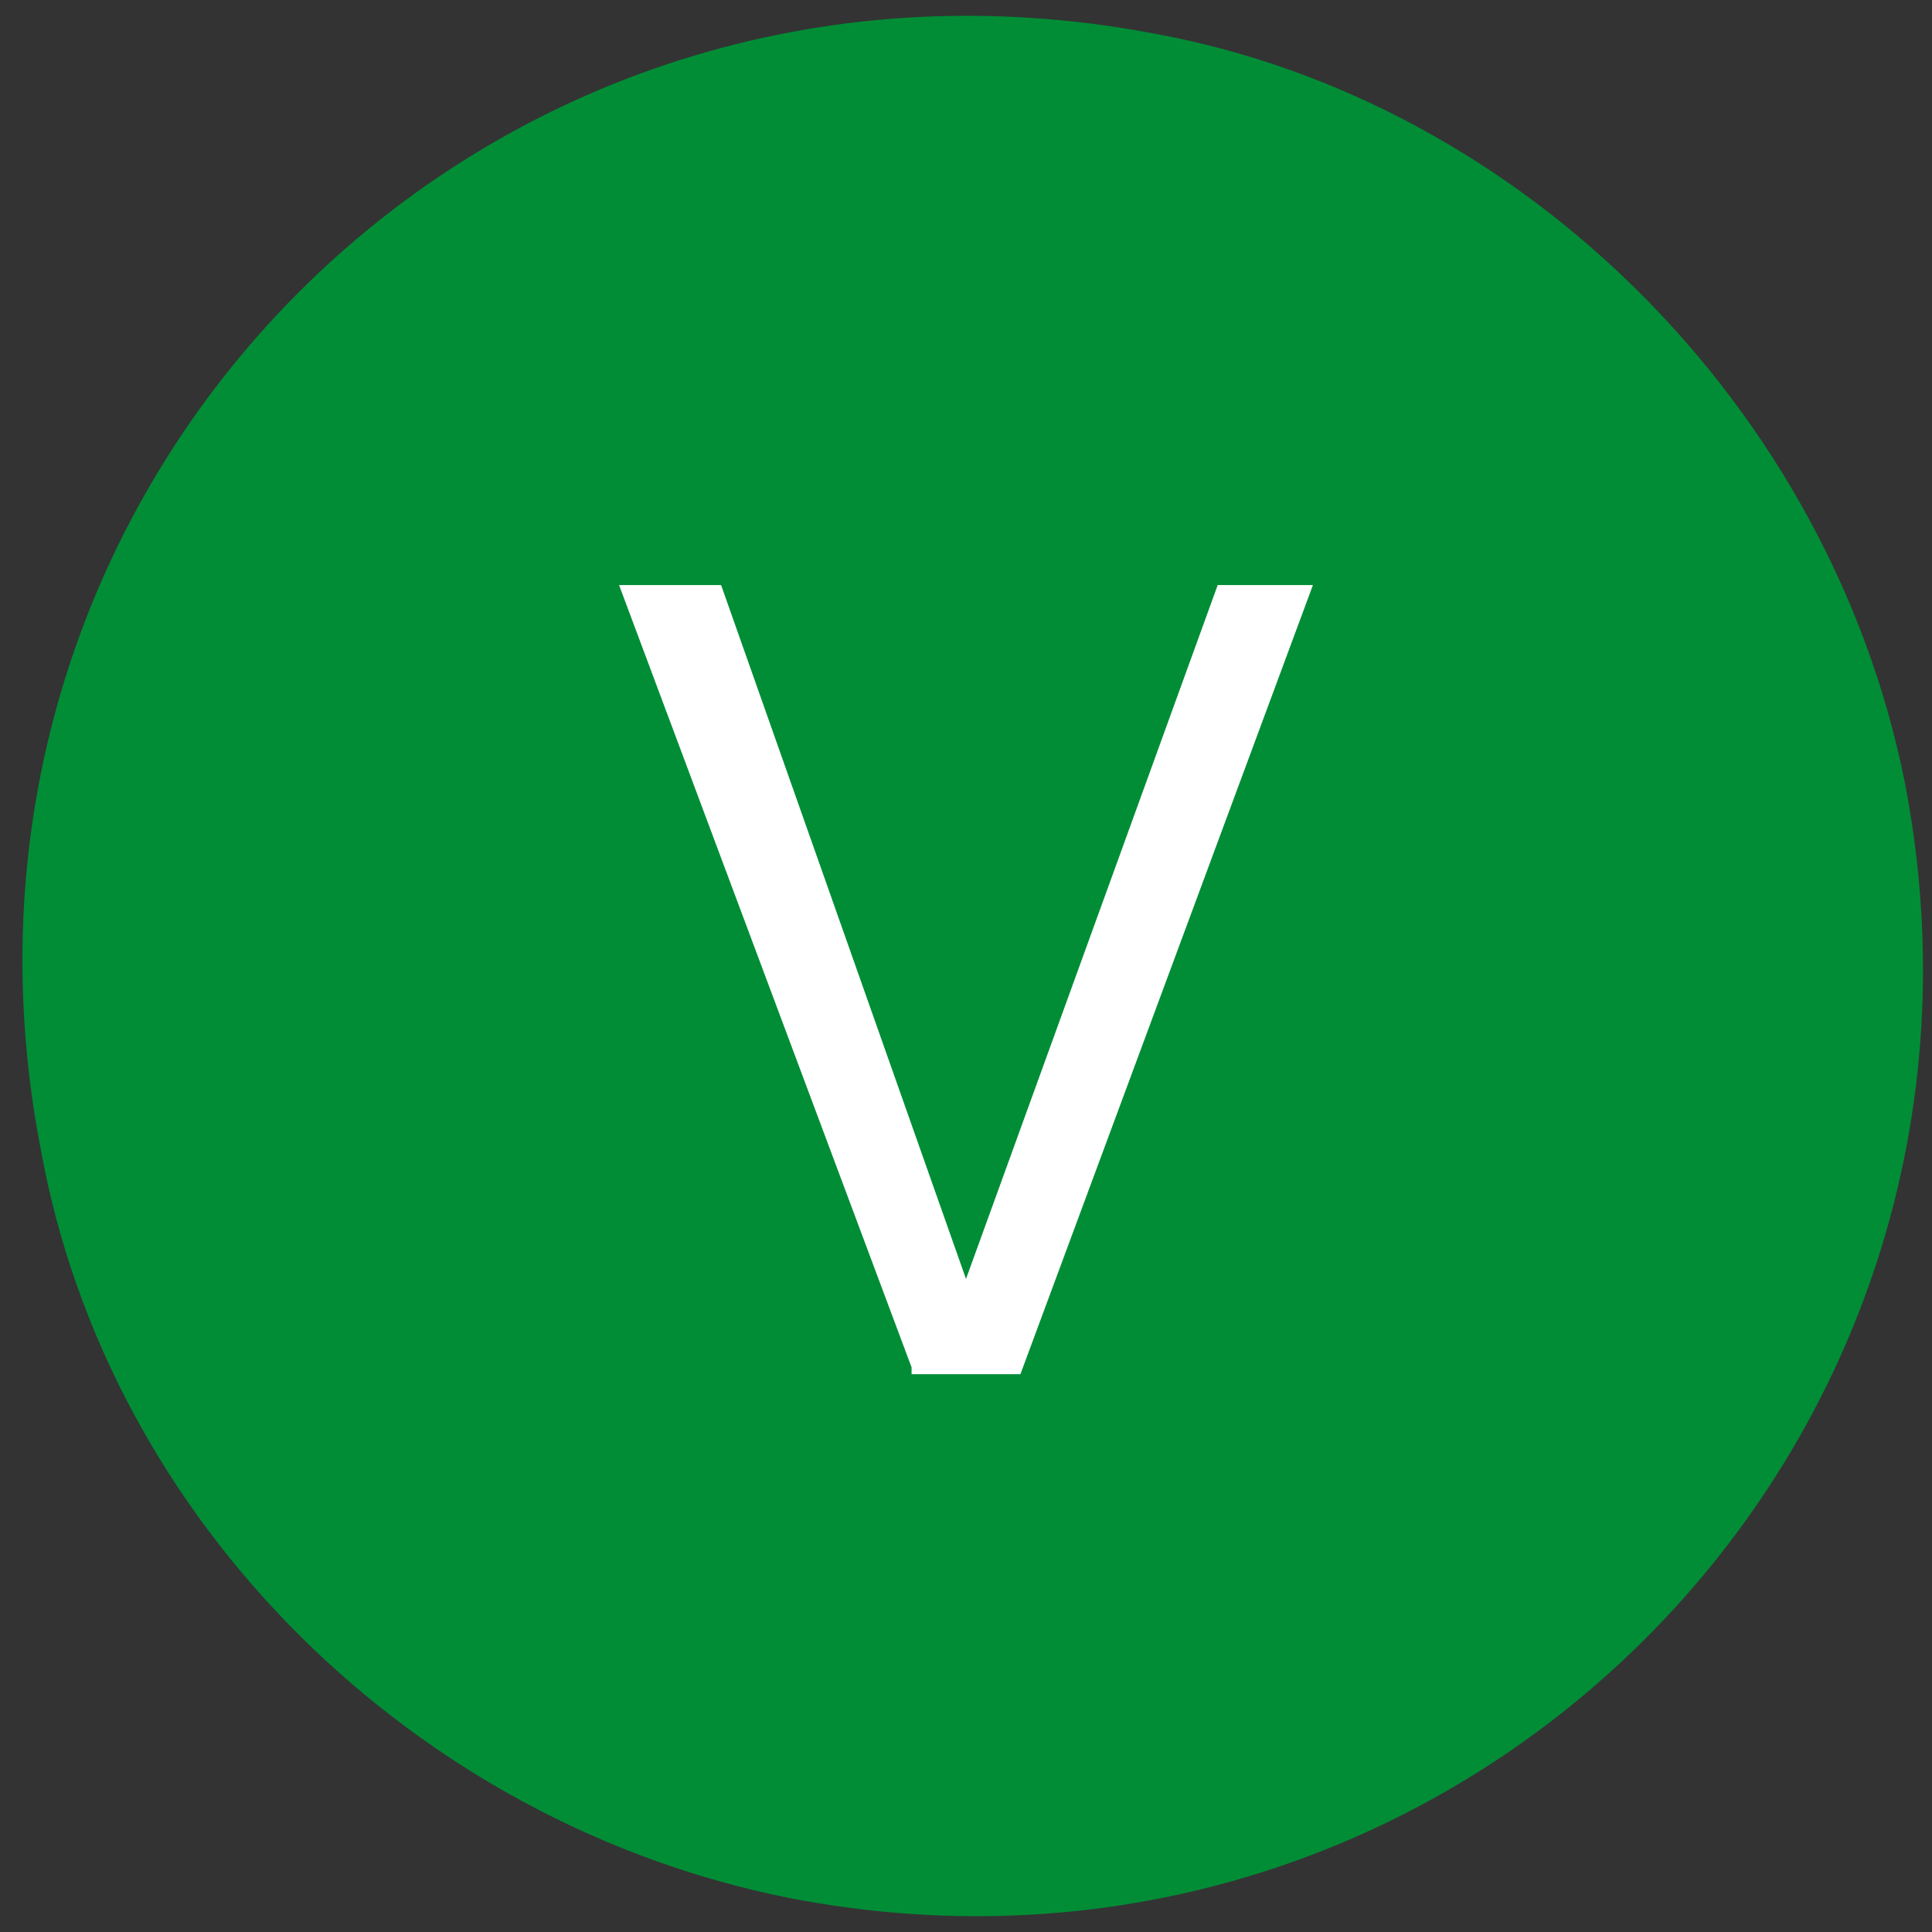
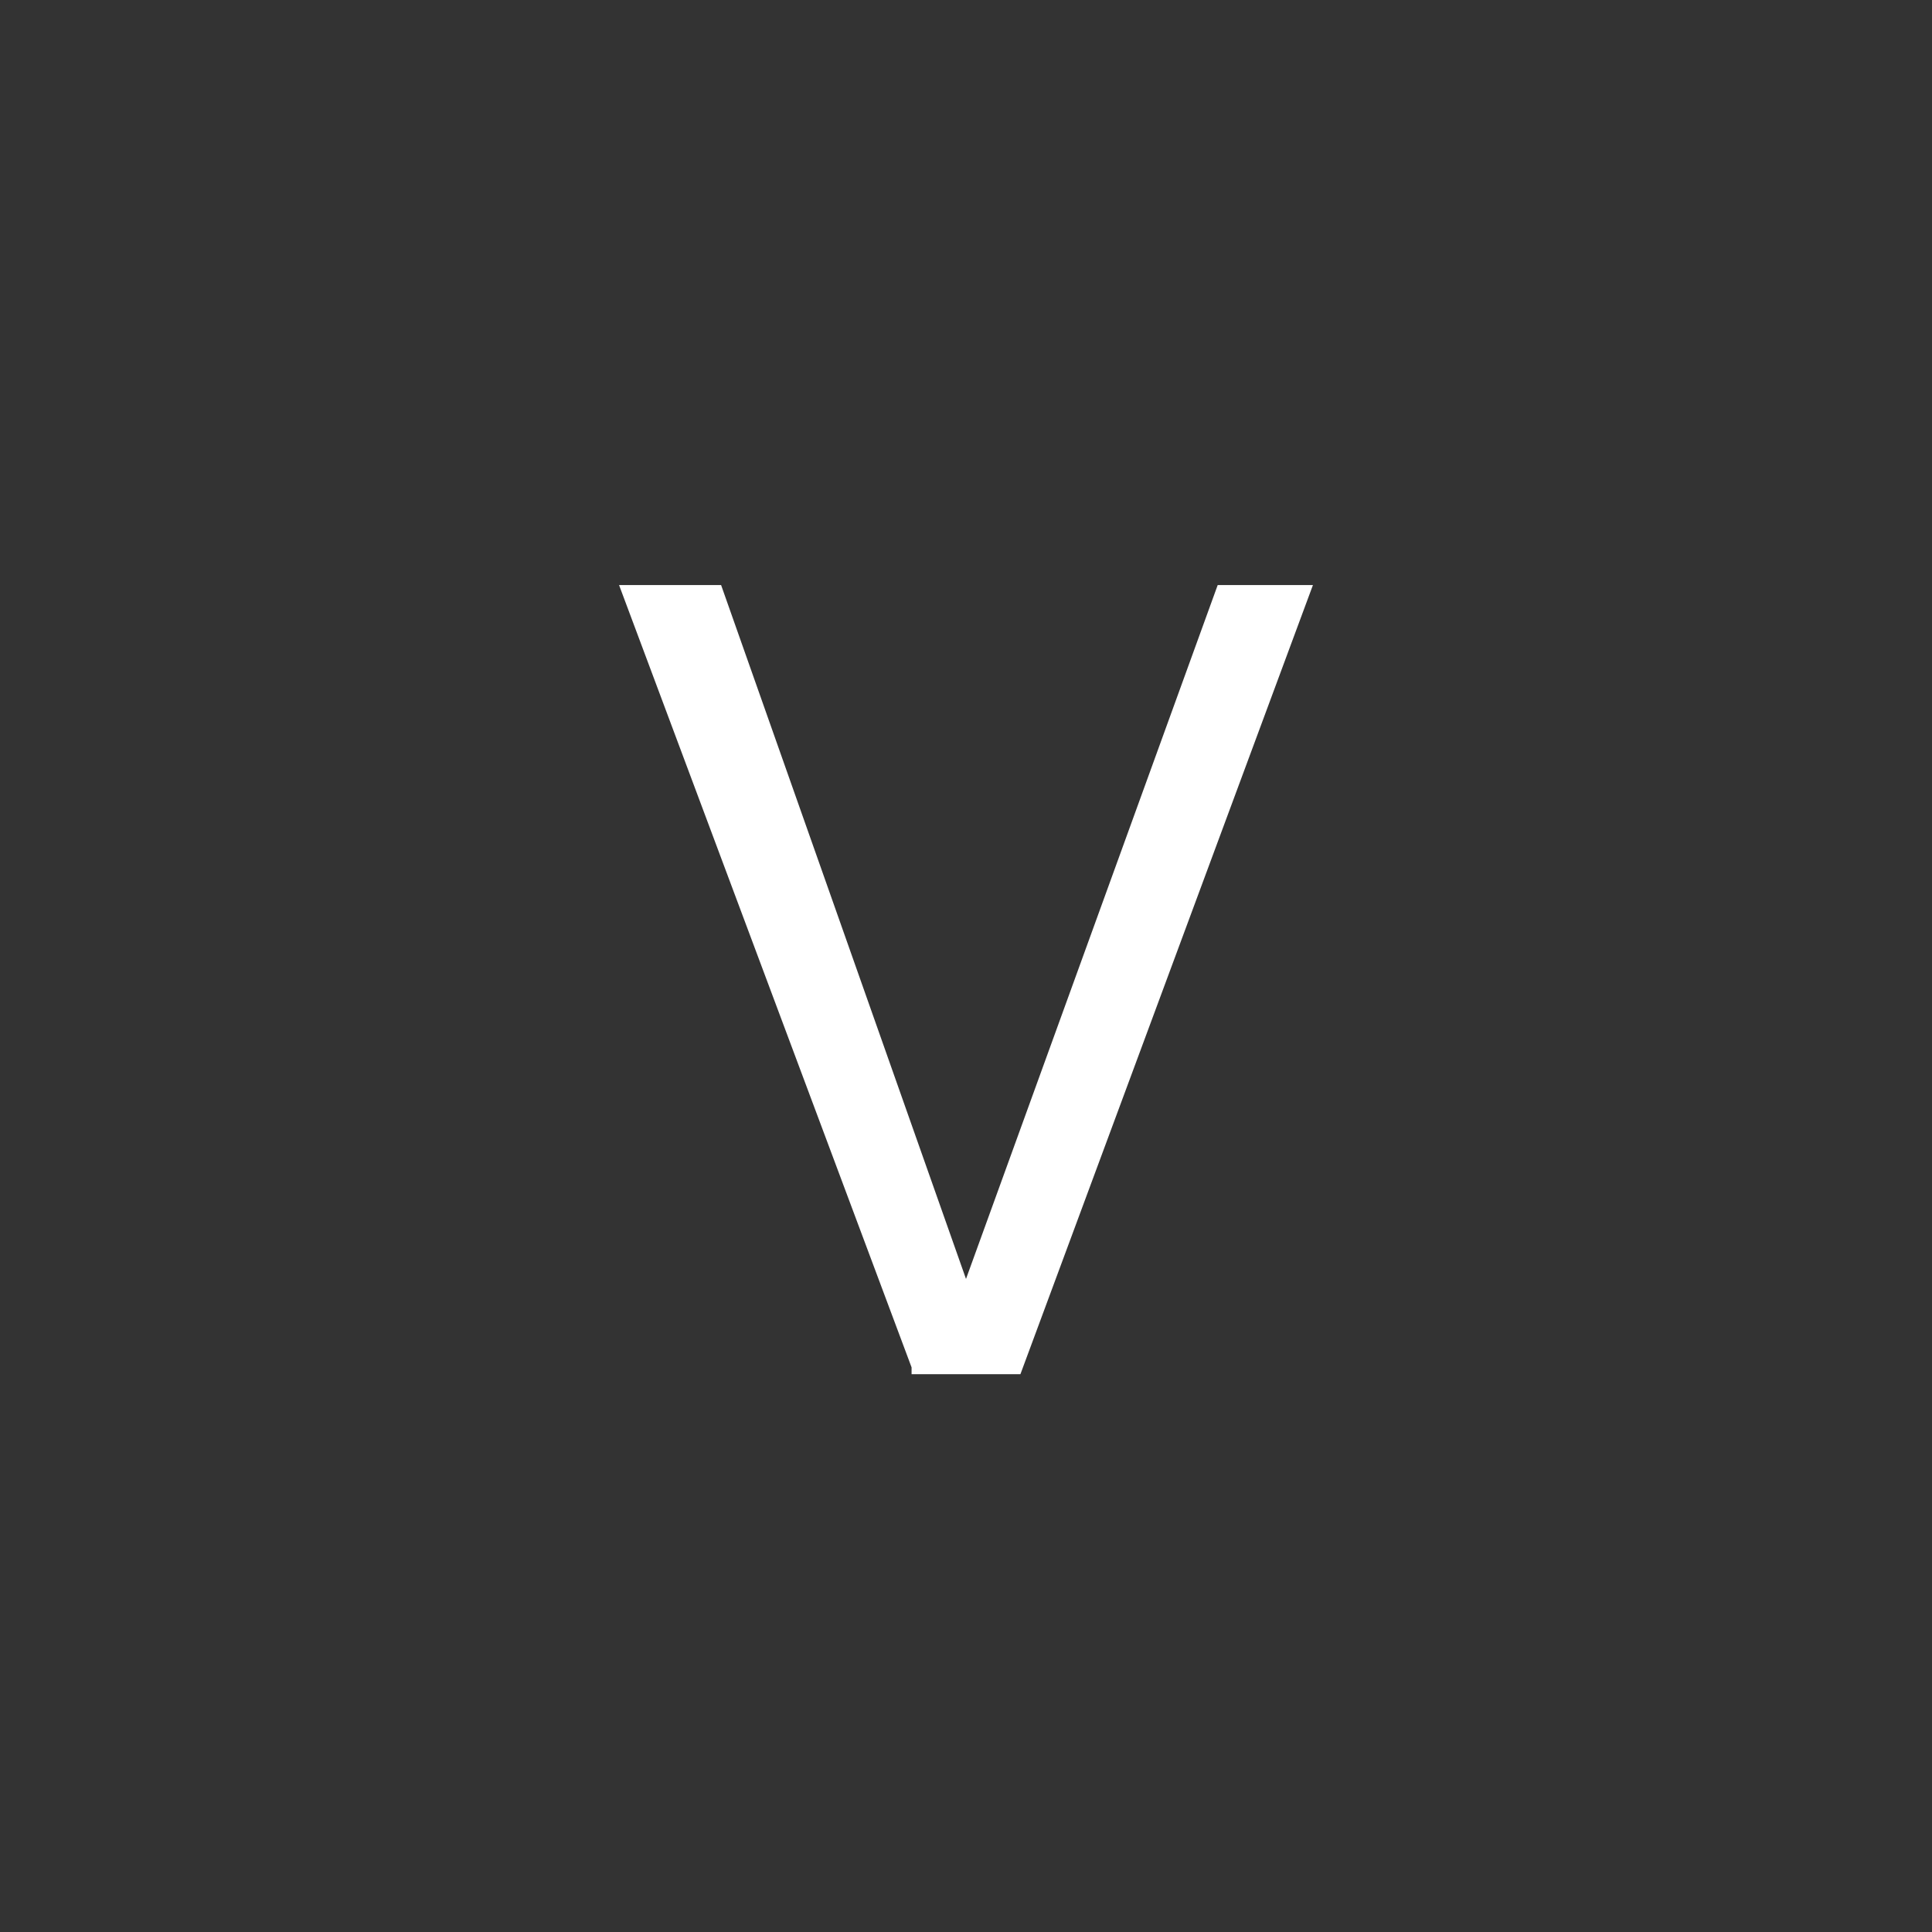
<svg xmlns="http://www.w3.org/2000/svg" xml:space="preserve" viewBox="0 0 28.4 28.4">
  <rect x="0" y="0" width="28.4" height="28.4" fill="#333333" stroke="none" />
-   <path fill="#008d36" d="M17 .5C7.1-1.4-1.3 7.1.6 16.9c1 5.5 5.5 9.9 11 11 9.8 1.9 18.3-6.6 16.4-16.4-1.1-5.5-5.6-10-11-11z" />
  <path fill="#fff" d="M13.4 20.1 9.1 8.6h1.5l3.6 10.2 3.7-10.2h1.4L15 20.2h-1.6z" />
</svg>